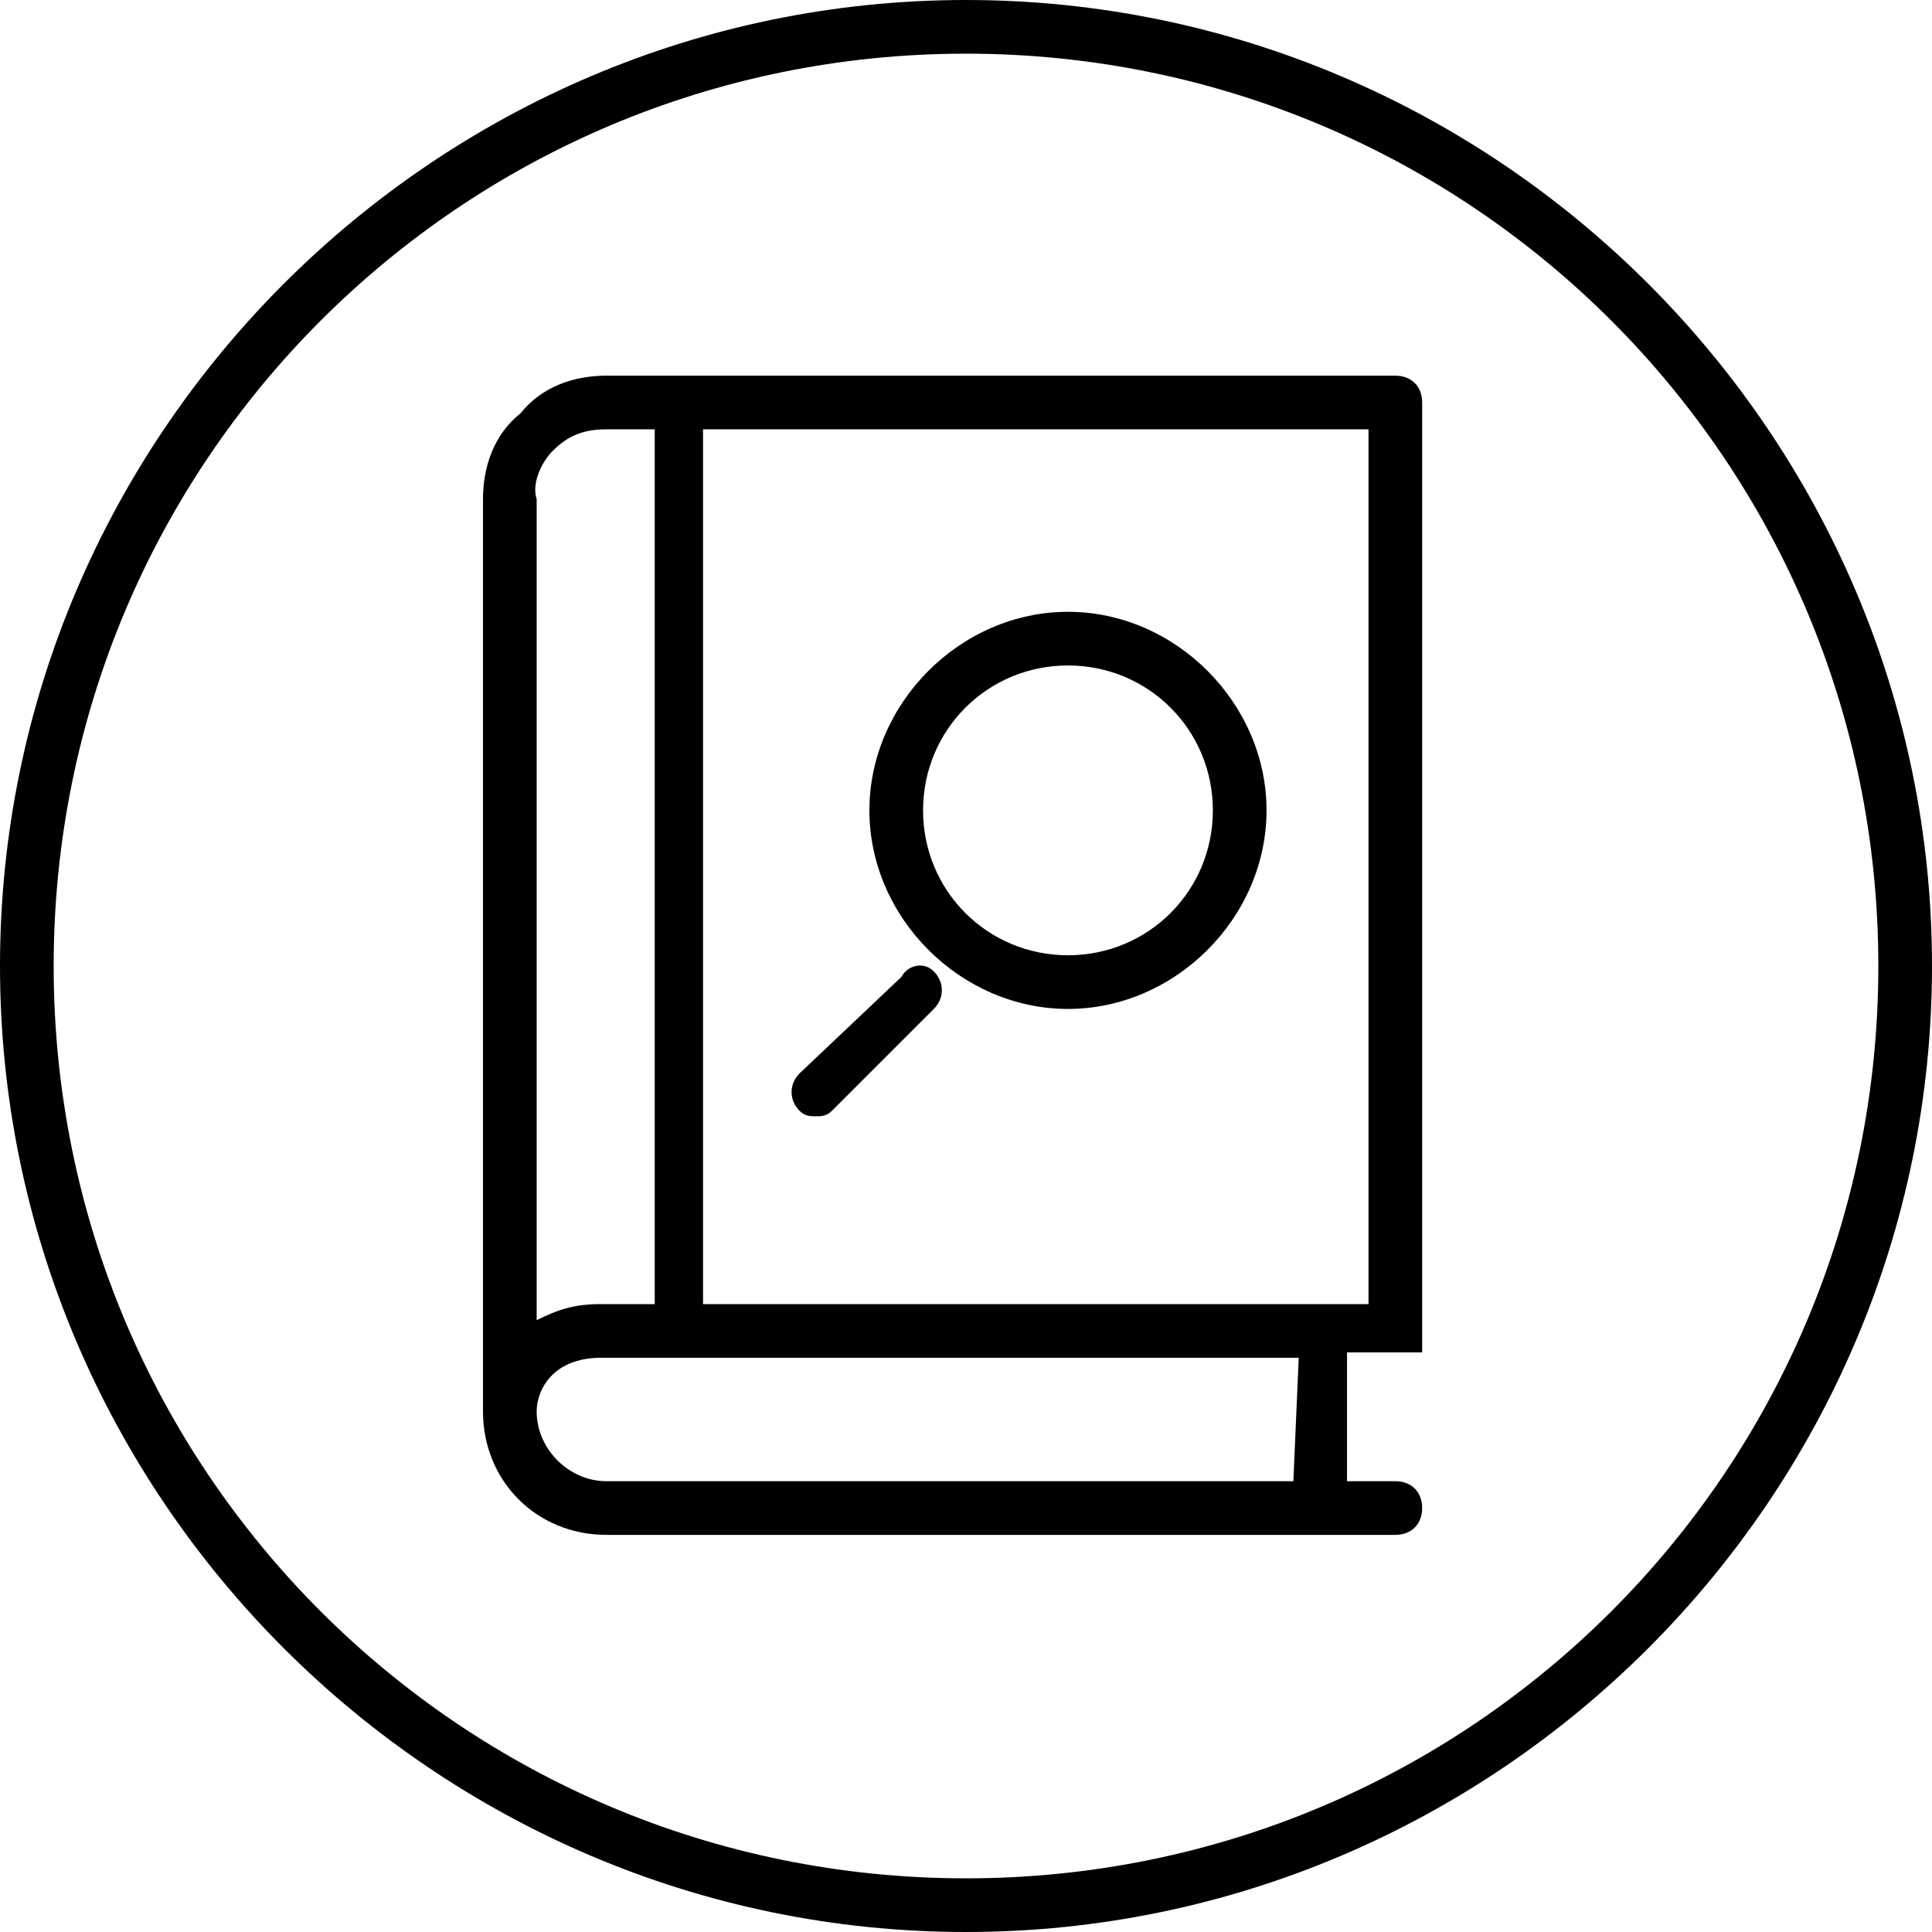
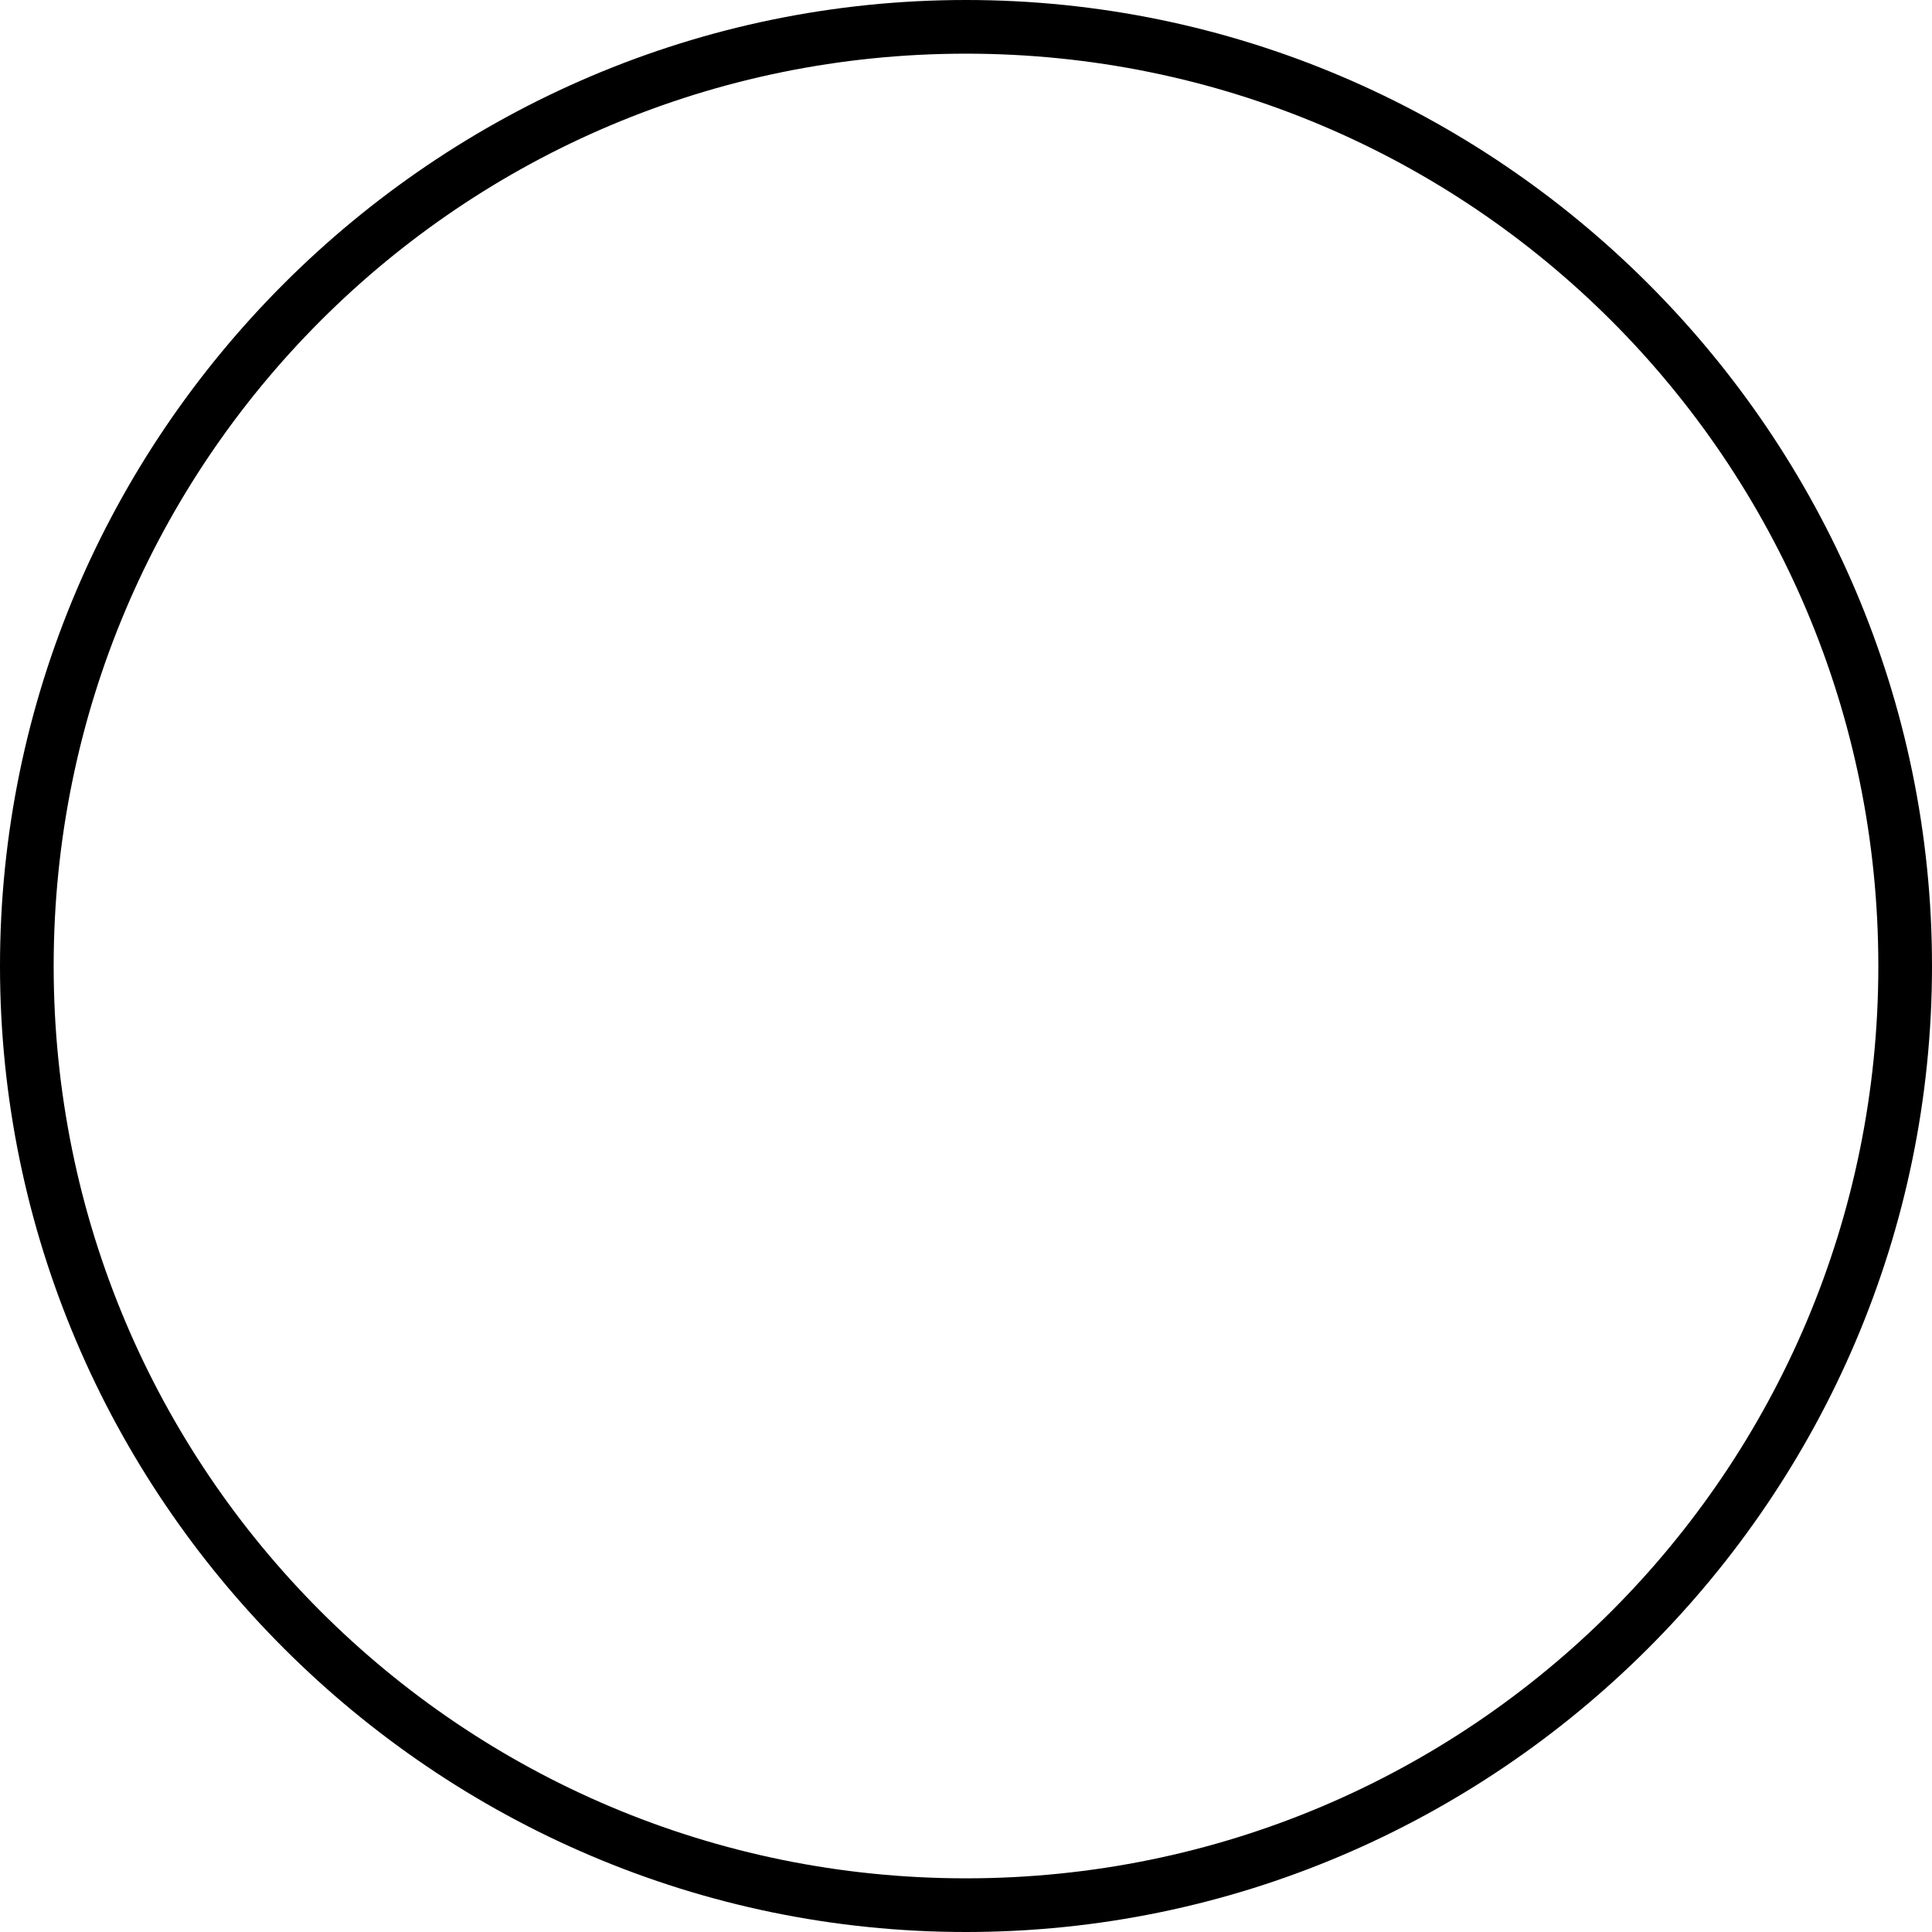
<svg xmlns="http://www.w3.org/2000/svg" version="1.1" id="Ebene_2_00000176038719718574110900000002934223900436714147_" x="0px" y="0px" viewBox="0 0 36 36" style="enable-background:new 0 0 36 36;" xml:space="preserve">
  <g id="Ebene_1-2">
    <g>
      <path d="M18,0C8.1,0,0,8.1,0,18s8.1,18,18,18s18-8.1,18-18S27.9,0,18,0z M18,35C8.6,35,1,27.4,1,18S8.6,1,18,1s17,7.6,17,17    S27.4,35,18,35z" />
-       <path d="M26,7H11.3c-0.6,0-1.2,0.2-1.6,0.7C9.2,8.1,9,8.7,9,9.3v17c0,1.3,1,2.3,2.3,2.3H26c0.3,0,0.5-0.2,0.5-0.5    s-0.2-0.5-0.5-0.5h-0.9v-2.4h1.4V7.5C26.5,7.2,26.3,7,26,7L26,7z M10.3,8.4C10.6,8.1,10.9,8,11.3,8h0.9v16.3h-1    c-0.5,0-0.8,0.1-1.2,0.3V9.3C9.9,9,10.1,8.6,10.3,8.4z M24.1,27.6H11.3c-0.7,0-1.3-0.6-1.3-1.3c0-0.4,0.3-1,1.2-1h13L24.1,27.6    L24.1,27.6z M13.1,24.3V8h12.4v16.3C25.5,24.3,13.1,24.3,13.1,24.3z" />
-       <path d="M19.9,11.4c-2,0-3.7,1.7-3.7,3.7s1.7,3.7,3.7,3.7s3.7-1.7,3.7-3.7S21.9,11.4,19.9,11.4z M19.9,17.8    c-1.5,0-2.7-1.2-2.7-2.7s1.2-2.7,2.7-2.7s2.7,1.2,2.7,2.7S21.4,17.8,19.9,17.8z" />
-       <path d="M16.8,18.2L14.9,20c-0.2,0.2-0.2,0.5,0,0.7c0.1,0.1,0.2,0.1,0.3,0.1s0.2,0,0.3-0.1l1.9-1.9c0.2-0.2,0.2-0.5,0-0.7    S16.9,18,16.8,18.2L16.8,18.2z" />
    </g>
  </g>
</svg>